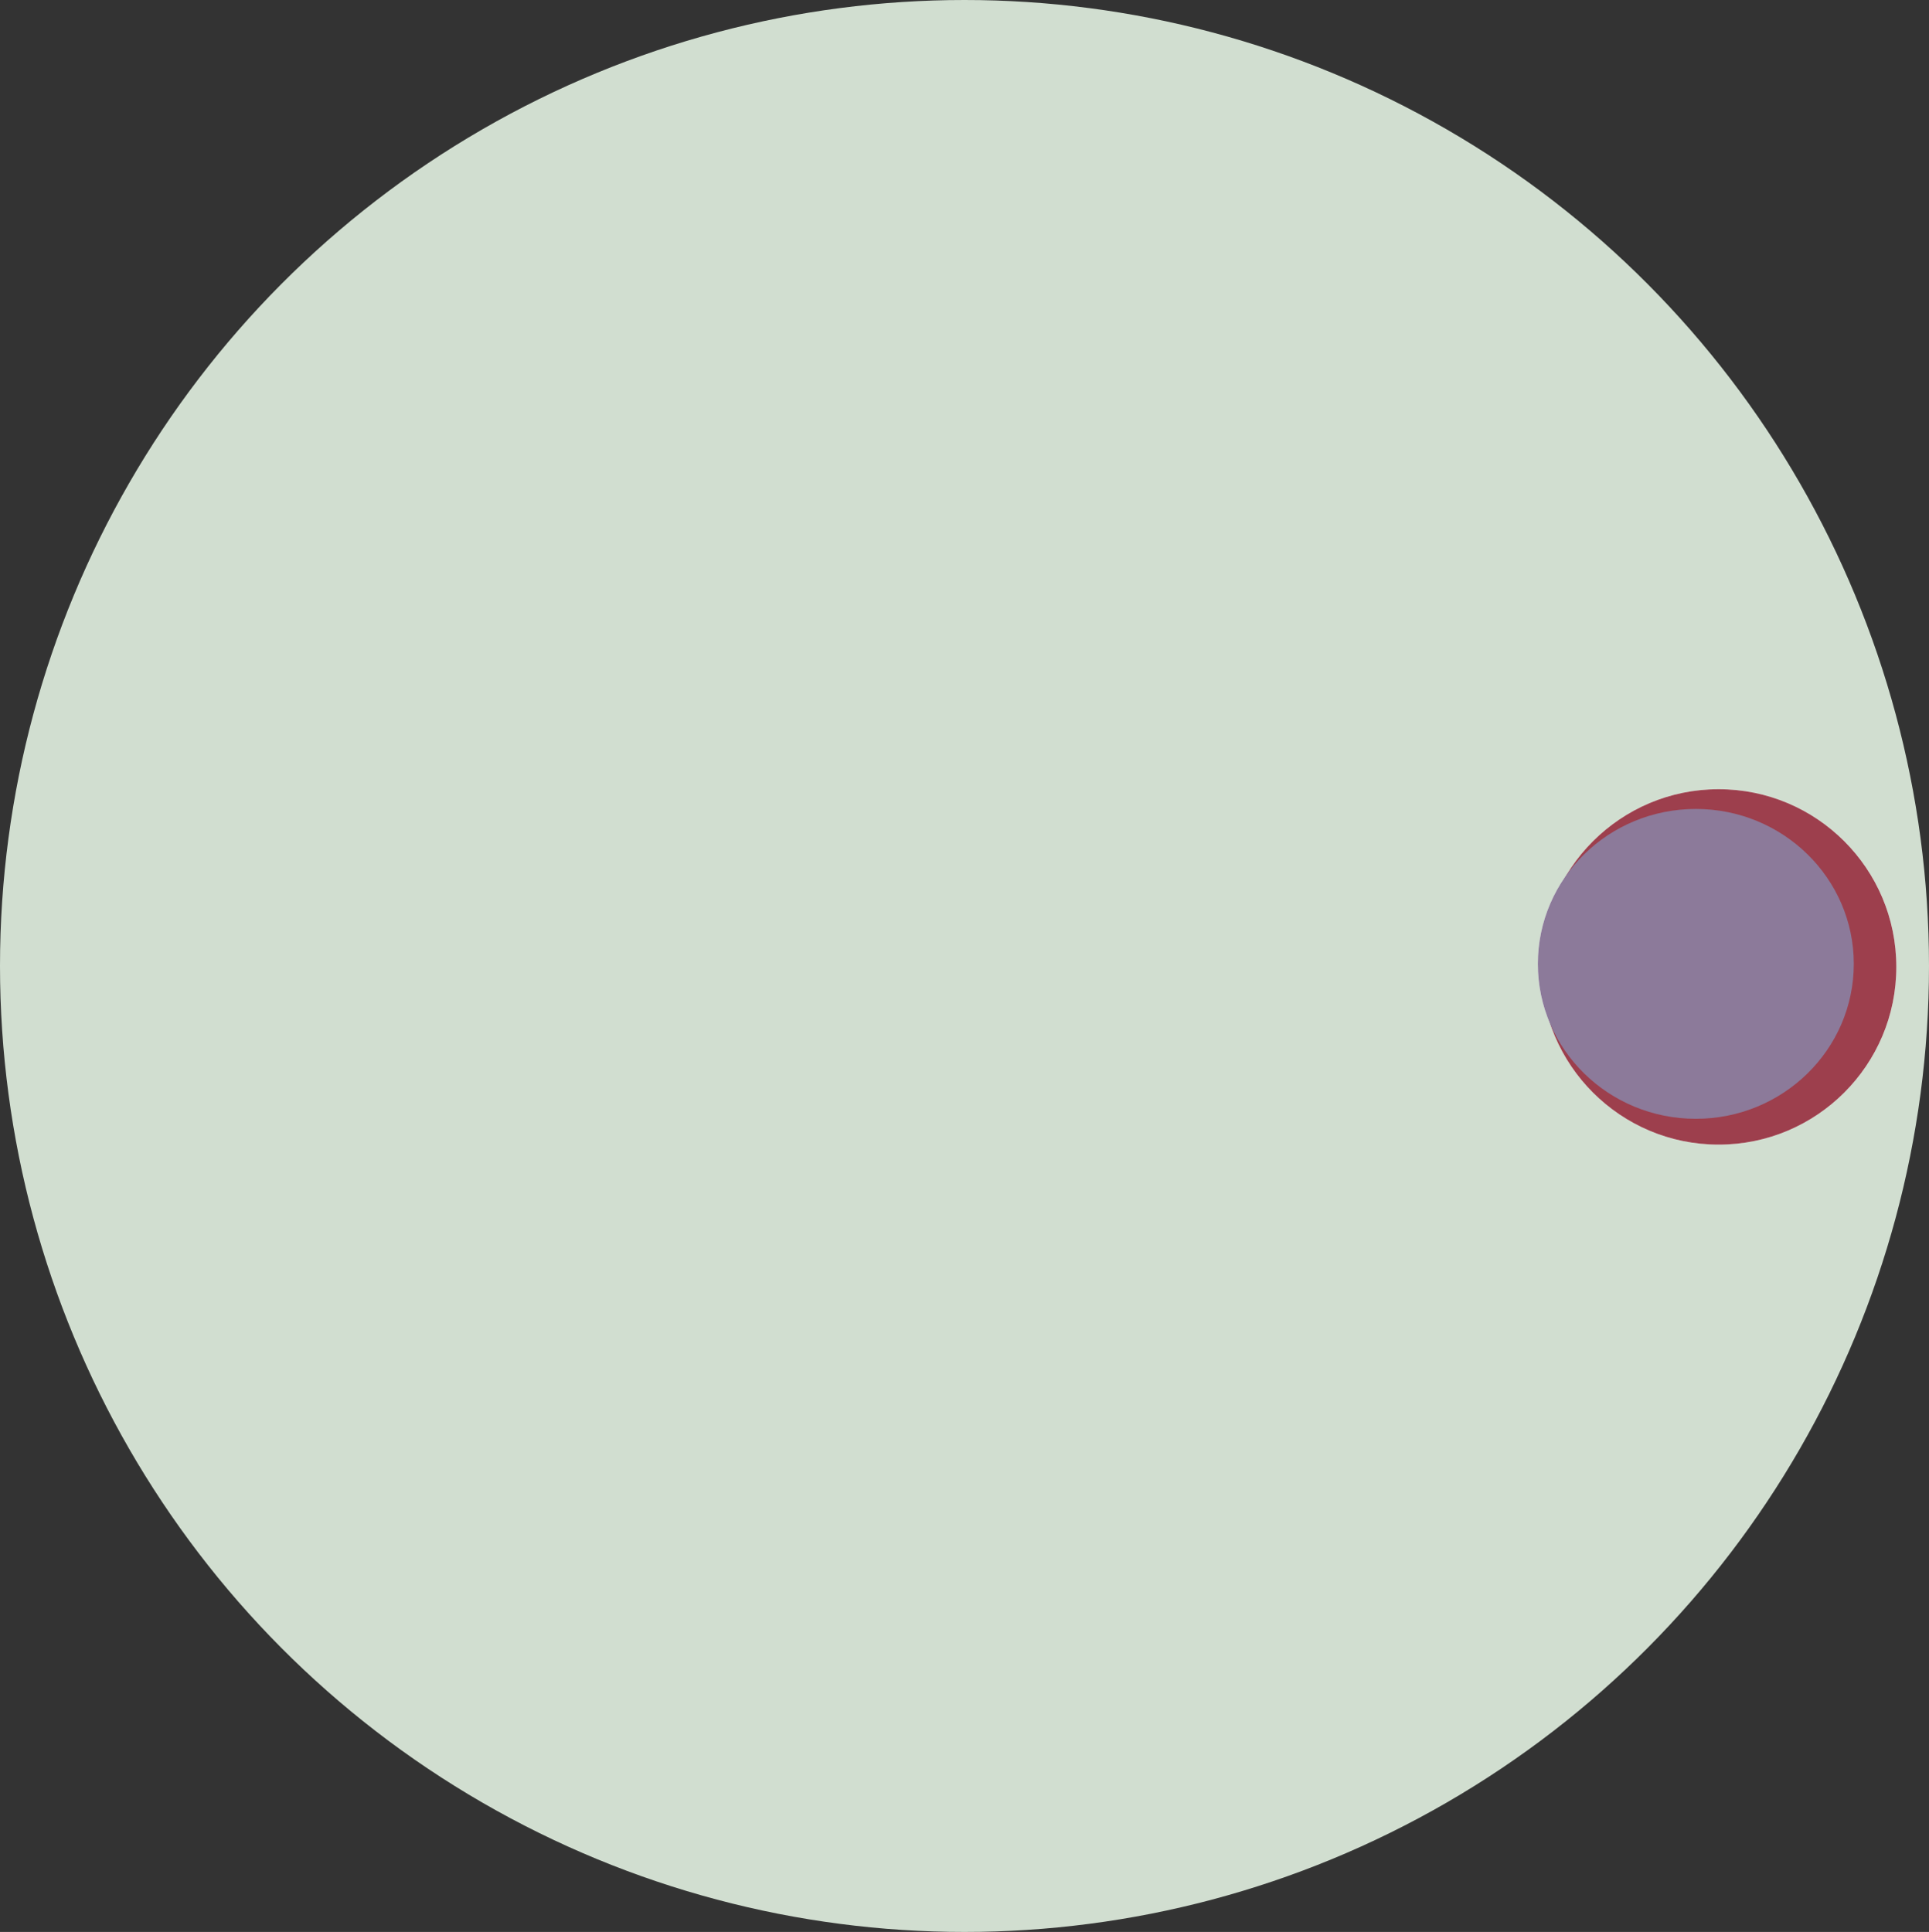
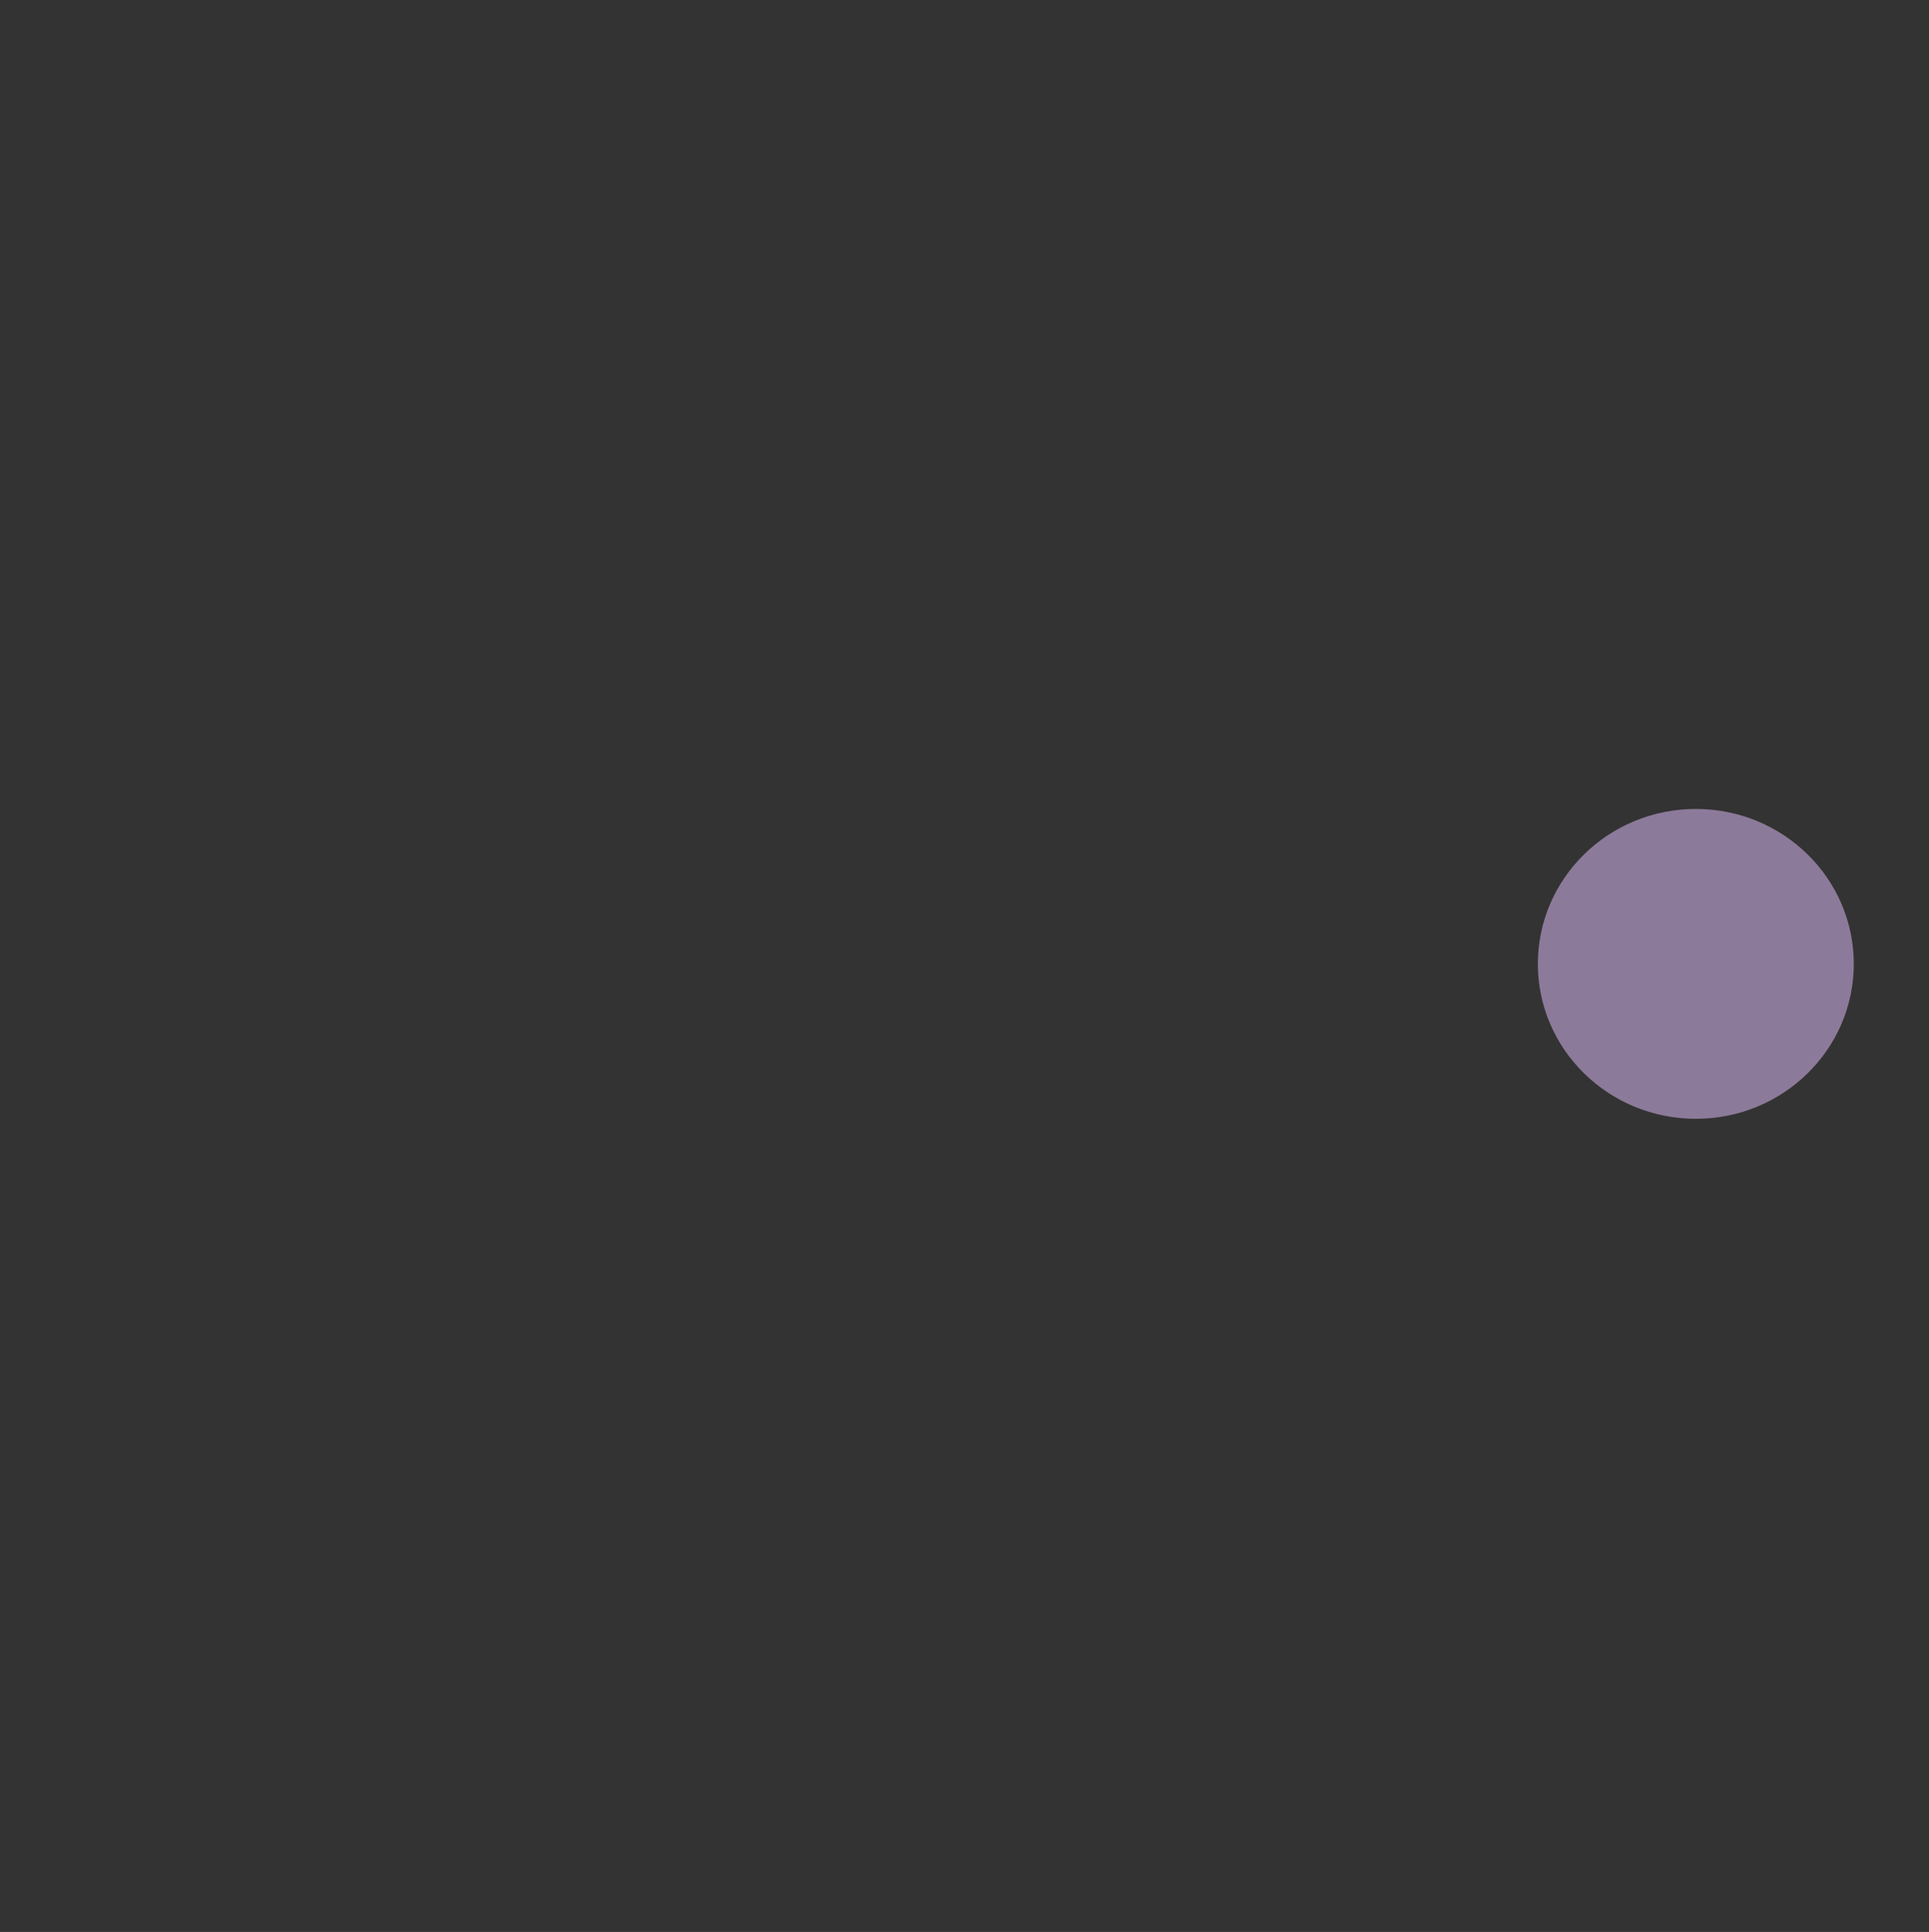
<svg xmlns="http://www.w3.org/2000/svg" width="635" height="636" fill="none" viewBox="0 0 635 636">
  <rect x="0" y="0" width="635" height="636" fill="#333333" stroke="none" />
-   <ellipse cx="317.5" cy="318" fill="#d1ded0" rx="317.5" ry="318" />
-   <circle cx="565.742" cy="318.309" r="58.5" fill="#fff" />
-   <ellipse cx="558.242" cy="317.309" fill="#fff" rx="52" ry="51" />
-   <circle cx="565.742" cy="318.309" r="58.5" fill="#9d3f4d" style="mix-blend-mode:multiply" />
  <ellipse cx="558.242" cy="317.309" fill="#8c7a9a" rx="52" ry="51" style="mix-blend-mode:multiply" />
</svg>